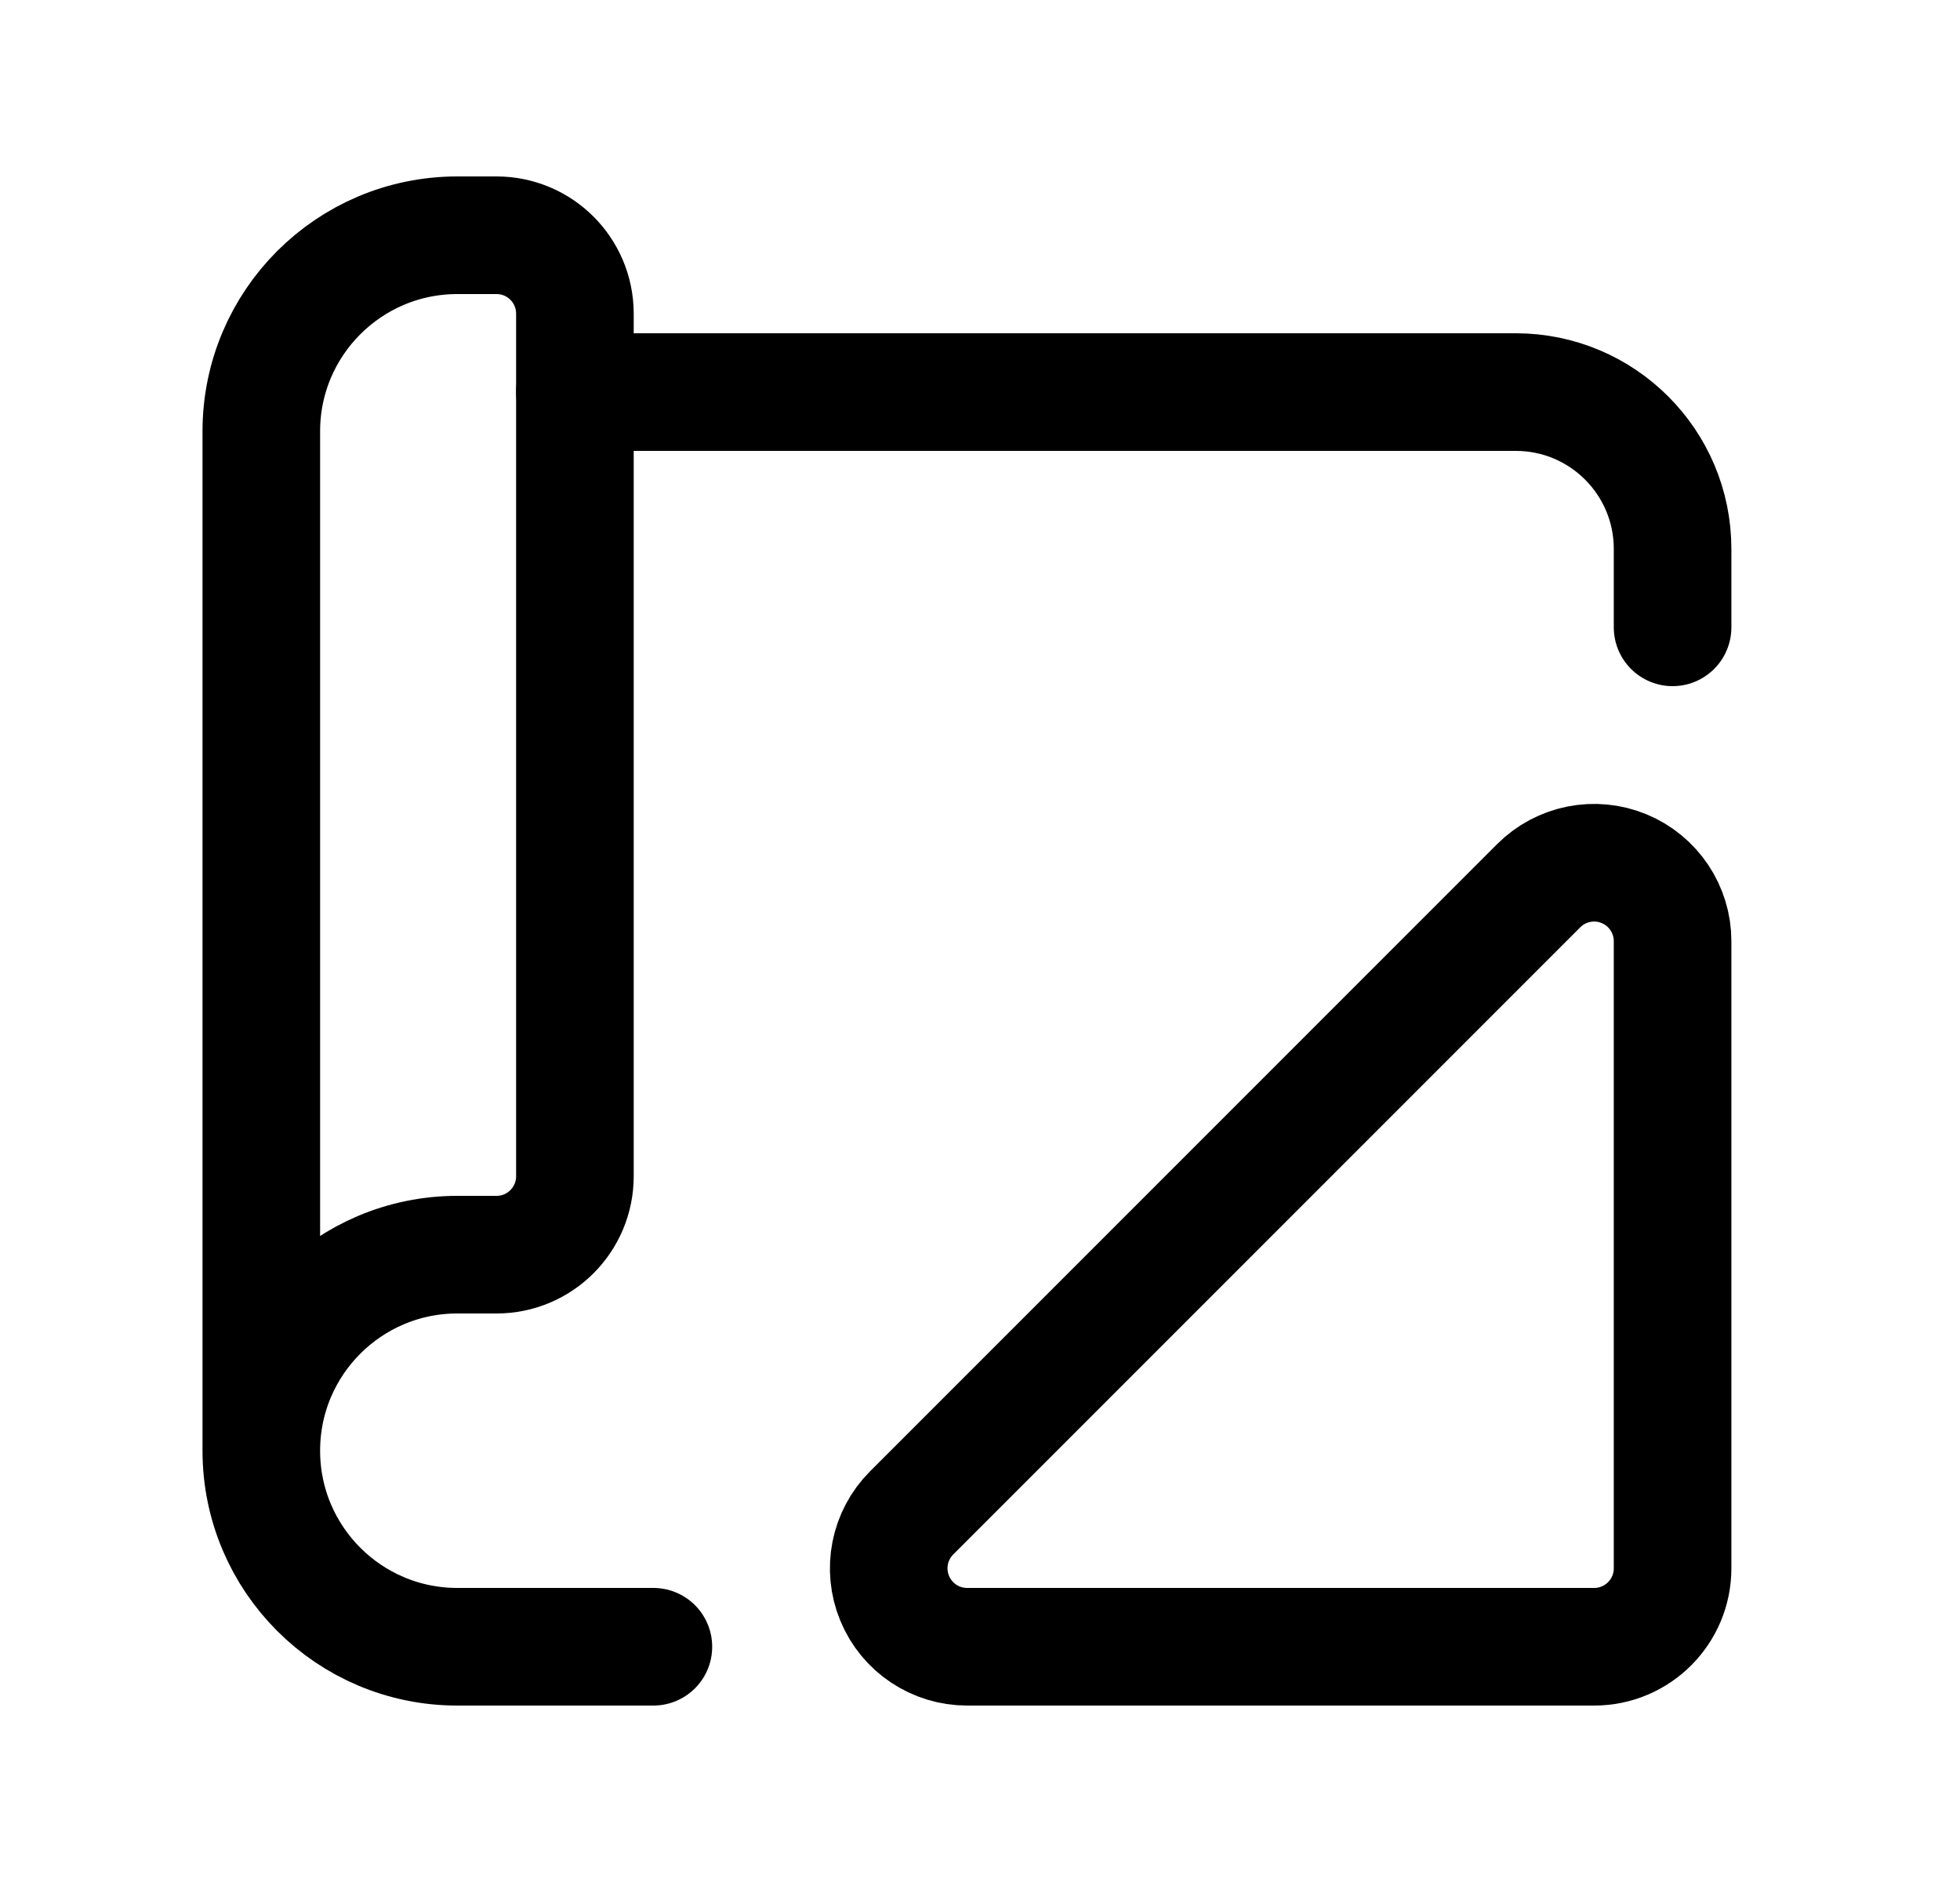
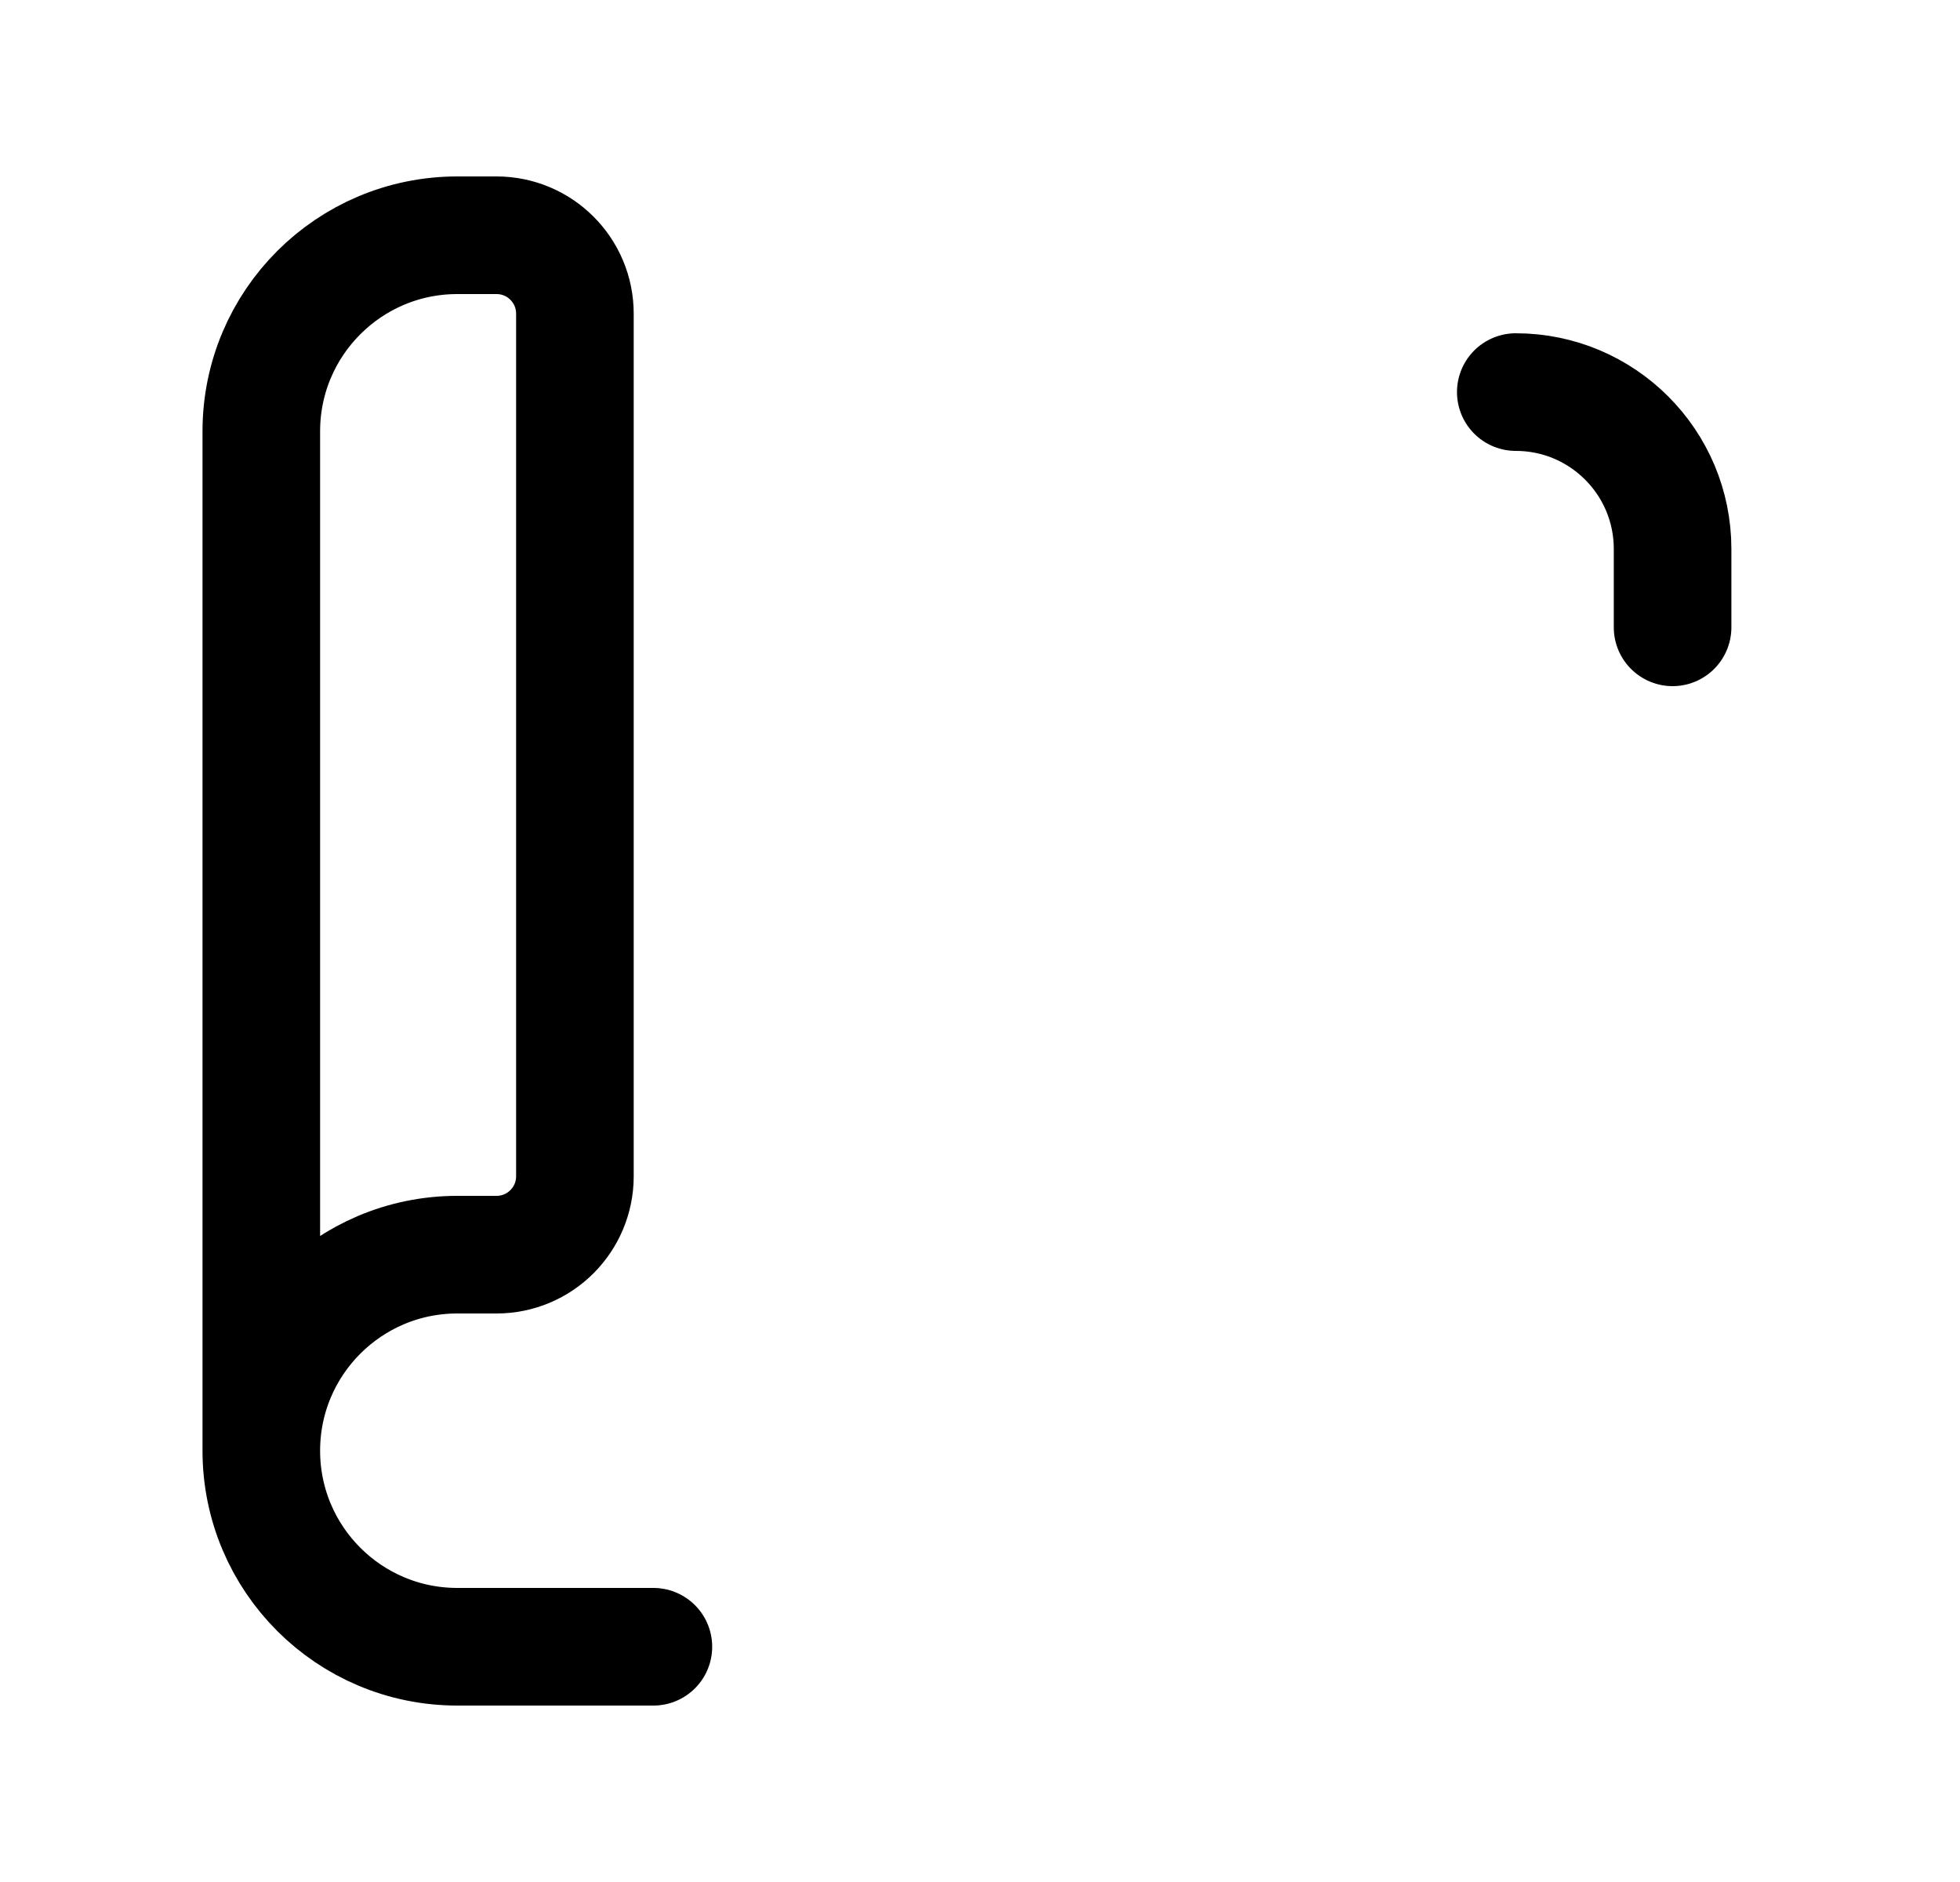
<svg xmlns="http://www.w3.org/2000/svg" width="25" height="24" viewBox="0 0 25 24" fill="none">
  <path d="M3.333 18.5V5.5C3.333 4.119 4.453 3 5.833 3H6.333C6.886 3 7.333 3.448 7.333 4V15C7.333 15.552 6.886 16 6.333 16H5.833C4.453 16 3.333 17.119 3.333 18.5H3.333C3.333 19.881 4.453 21 5.833 21H8.334" stroke="#323232" style="stroke:#323232;stroke:color(display-p3 0.196 0.196 0.196);stroke-opacity:1;" stroke-width="1.5" stroke-linecap="round" stroke-linejoin="round" />
-   <path d="M21.334 8V7C21.334 5.895 20.438 5 19.334 5H7.333" stroke="#323232" style="stroke:#323232;stroke:color(display-p3 0.196 0.196 0.196);stroke-opacity:1;" stroke-width="1.5" stroke-linecap="round" stroke-linejoin="round" />
-   <path fill-rule="evenodd" clip-rule="evenodd" d="M12.335 21H20.334C20.886 21 21.334 20.552 21.334 20V12.002C21.334 11.598 21.09 11.233 20.716 11.078C20.343 10.923 19.912 11.009 19.626 11.295L11.628 19.293C11.342 19.579 11.257 20.009 11.412 20.383C11.566 20.756 11.931 21 12.335 21Z" stroke="#323232" style="stroke:#323232;stroke:color(display-p3 0.196 0.196 0.196);stroke-opacity:1;" stroke-width="1.5" stroke-linecap="round" stroke-linejoin="round" />
+   <path d="M21.334 8V7C21.334 5.895 20.438 5 19.334 5" stroke="#323232" style="stroke:#323232;stroke:color(display-p3 0.196 0.196 0.196);stroke-opacity:1;" stroke-width="1.5" stroke-linecap="round" stroke-linejoin="round" />
</svg>